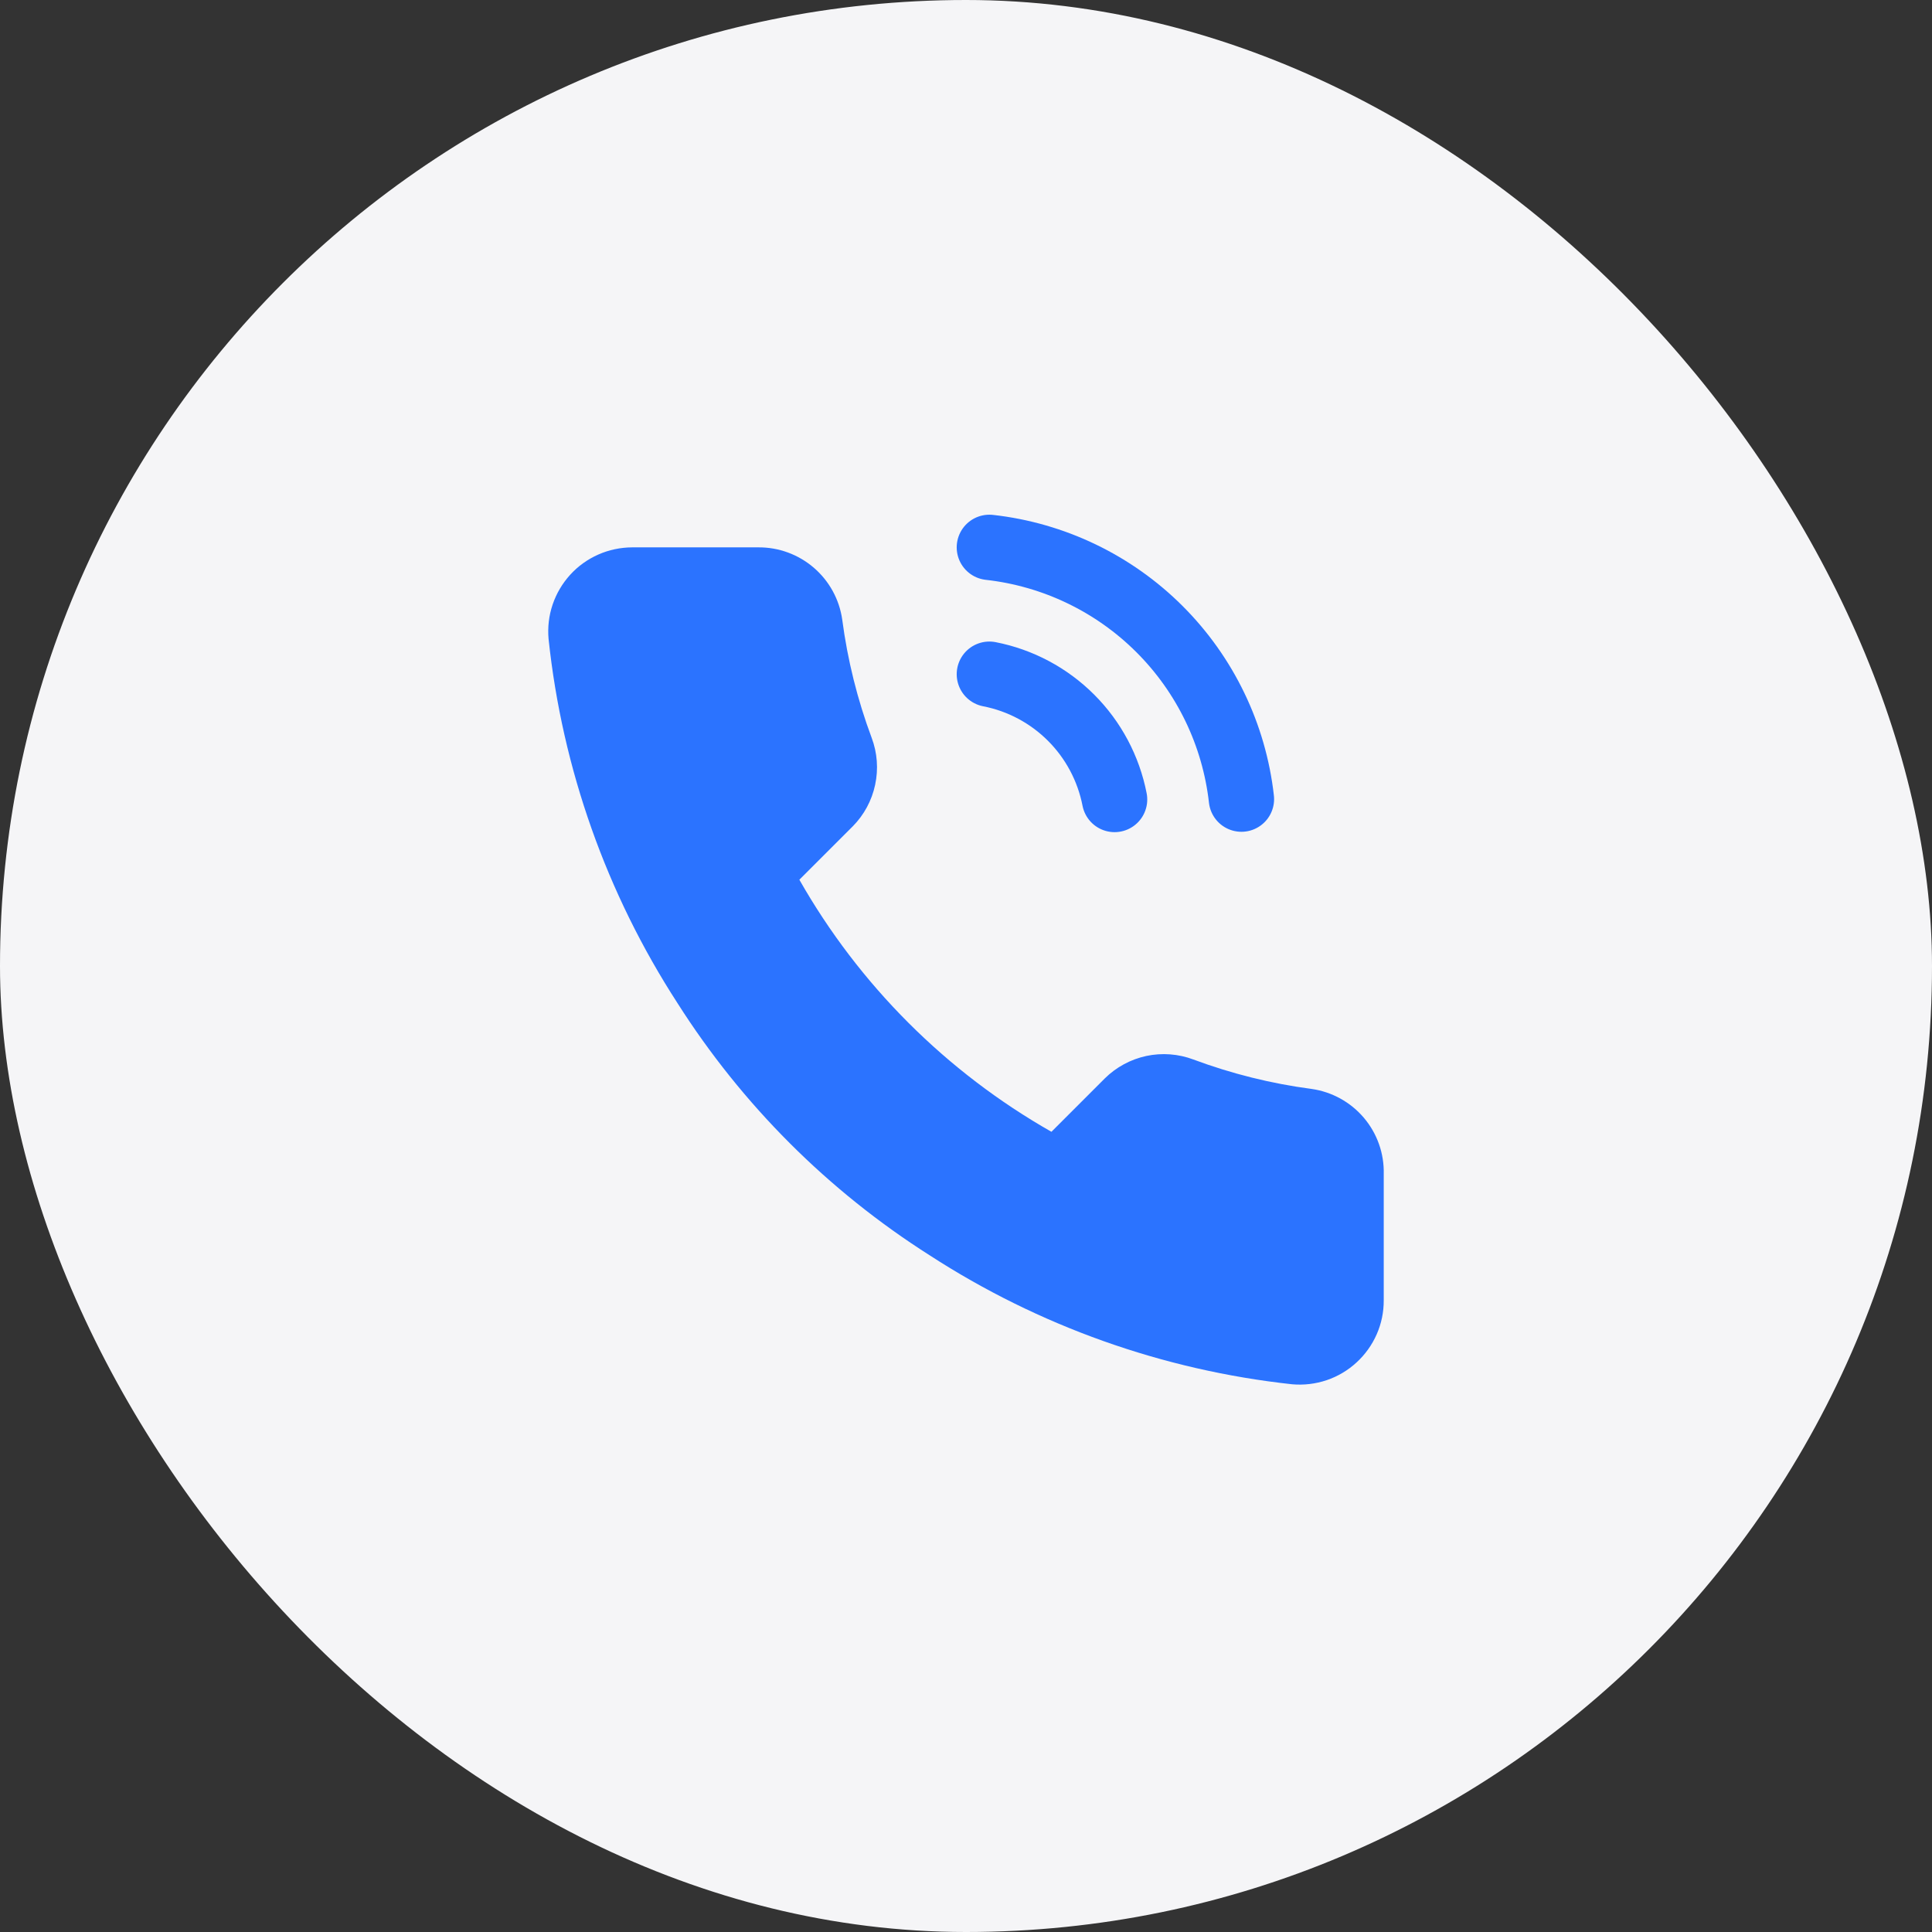
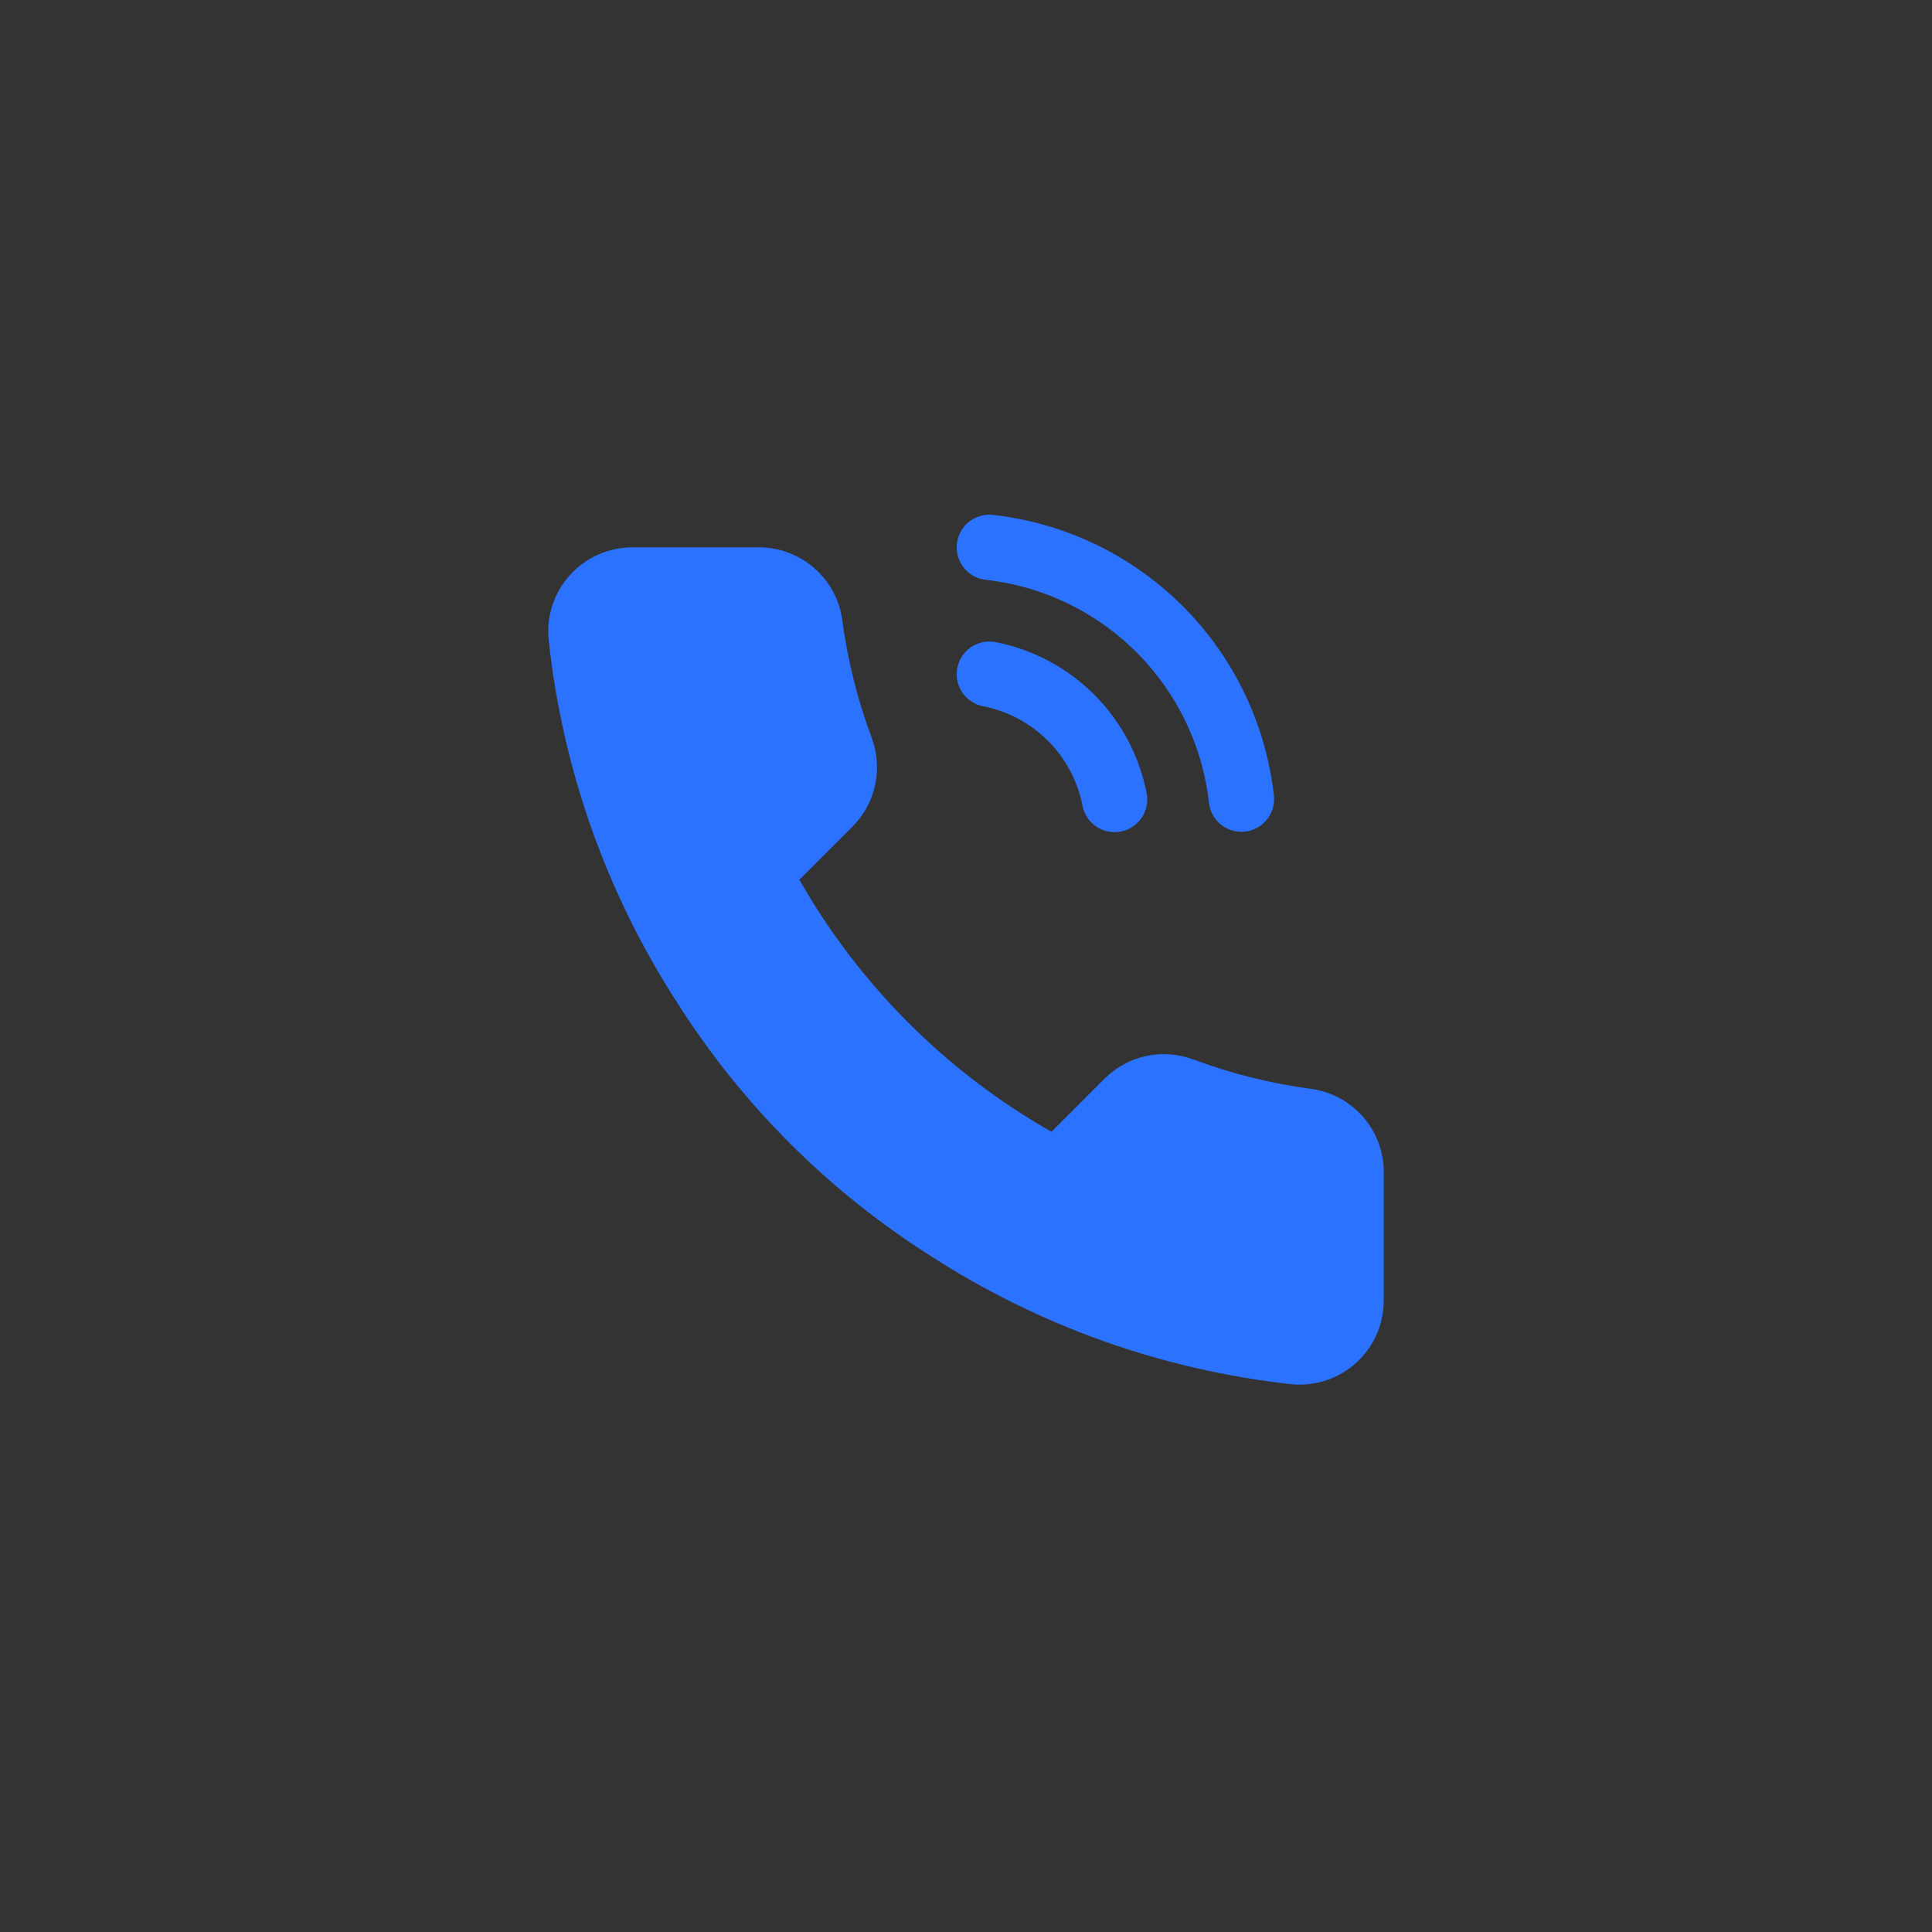
<svg xmlns="http://www.w3.org/2000/svg" width="32" height="32" viewBox="0 0 32 32" fill="none">
  <rect x="0" y="0" width="32" height="32" fill="#333333" stroke="none" />
-   <rect width="32" height="32" rx="16" fill="#f5f5f7" />
-   <path d="M22.919 19.448V21.536C22.92 21.73 22.881 21.922 22.803 22.099C22.725 22.277 22.611 22.436 22.468 22.567C22.326 22.698 22.157 22.798 21.974 22.86C21.79 22.922 21.595 22.945 21.402 22.928C19.261 22.695 17.204 21.963 15.397 20.791C13.716 19.723 12.291 18.298 11.222 16.616C10.046 14.801 9.314 12.734 9.086 10.583C9.069 10.391 9.091 10.197 9.153 10.014C9.215 9.831 9.314 9.663 9.444 9.52C9.574 9.377 9.733 9.263 9.91 9.185C10.086 9.107 10.277 9.067 10.471 9.066H12.558C12.896 9.063 13.223 9.183 13.479 9.403C13.735 9.623 13.903 9.929 13.95 10.263C14.038 10.931 14.201 11.587 14.437 12.219C14.531 12.468 14.551 12.738 14.495 12.999C14.44 13.259 14.311 13.498 14.124 13.687L13.24 14.571C14.231 16.313 15.673 17.755 17.415 18.746L18.299 17.862C18.488 17.675 18.727 17.546 18.987 17.49C19.247 17.435 19.518 17.455 19.767 17.549C20.398 17.784 21.055 17.948 21.723 18.036C22.061 18.084 22.369 18.254 22.59 18.514C22.811 18.775 22.928 19.107 22.919 19.448Z" fill="#2B73FF" />
+   <path d="M22.919 19.448V21.536C22.92 21.73 22.881 21.922 22.803 22.099C22.725 22.277 22.611 22.436 22.468 22.567C22.326 22.698 22.157 22.798 21.974 22.86C21.79 22.922 21.595 22.945 21.402 22.928C19.261 22.695 17.204 21.963 15.397 20.791C13.716 19.723 12.291 18.298 11.222 16.616C10.046 14.801 9.314 12.734 9.086 10.583C9.069 10.391 9.091 10.197 9.153 10.014C9.215 9.831 9.314 9.663 9.444 9.52C9.574 9.377 9.733 9.263 9.91 9.185C10.086 9.107 10.277 9.067 10.471 9.066H12.558C12.896 9.063 13.223 9.183 13.479 9.403C13.735 9.623 13.903 9.929 13.95 10.263C14.038 10.931 14.201 11.587 14.437 12.219C14.531 12.468 14.551 12.738 14.495 12.999C14.44 13.259 14.311 13.498 14.124 13.687L13.24 14.571C14.231 16.313 15.673 17.755 17.415 18.746L18.299 17.862C18.488 17.675 18.727 17.546 18.987 17.49C19.247 17.435 19.518 17.455 19.767 17.549C20.398 17.784 21.055 17.948 21.723 18.036C22.061 18.084 22.369 18.254 22.59 18.514C22.811 18.775 22.928 19.107 22.919 19.448" fill="#2B73FF" />
  <path d="M16.387 11.167C16.9 11.267 17.371 11.518 17.741 11.888C18.11 12.257 18.361 12.729 18.461 13.242M16.387 9.066C17.452 9.185 18.446 9.662 19.205 10.42C19.964 11.178 20.442 12.171 20.562 13.236" stroke="#2B73FF" stroke-width="1.082" stroke-linecap="round" stroke-linejoin="round" />
</svg>